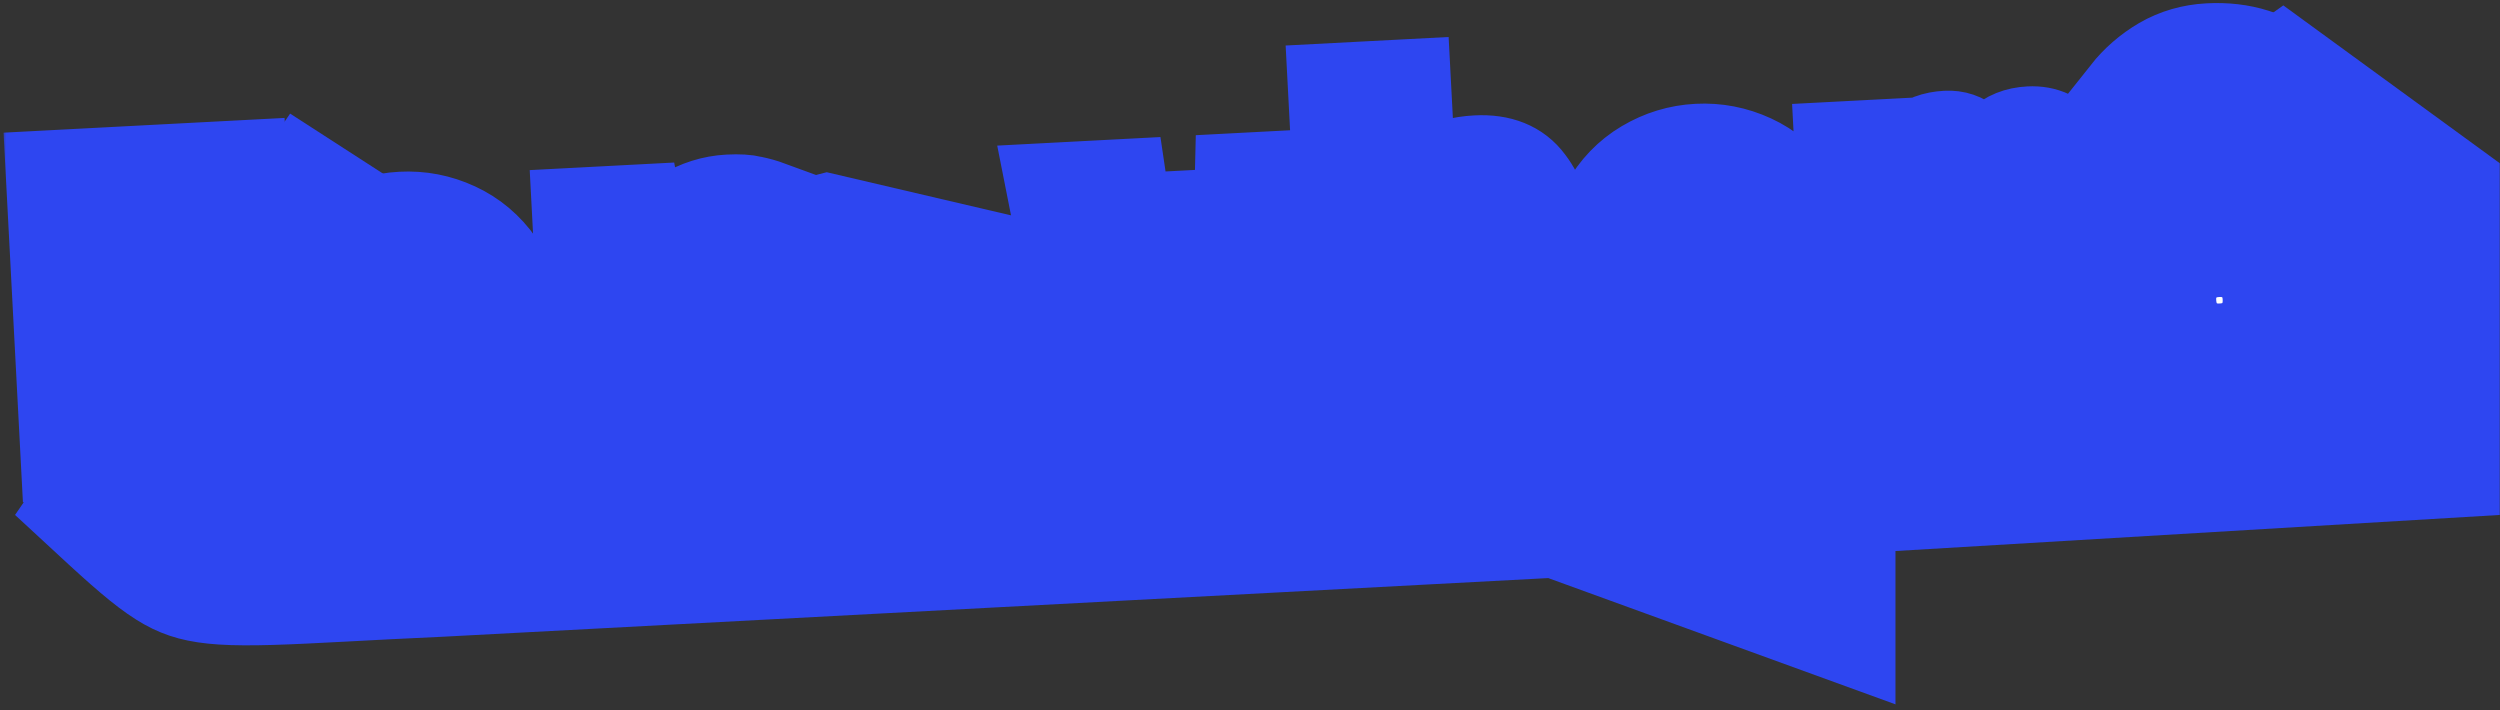
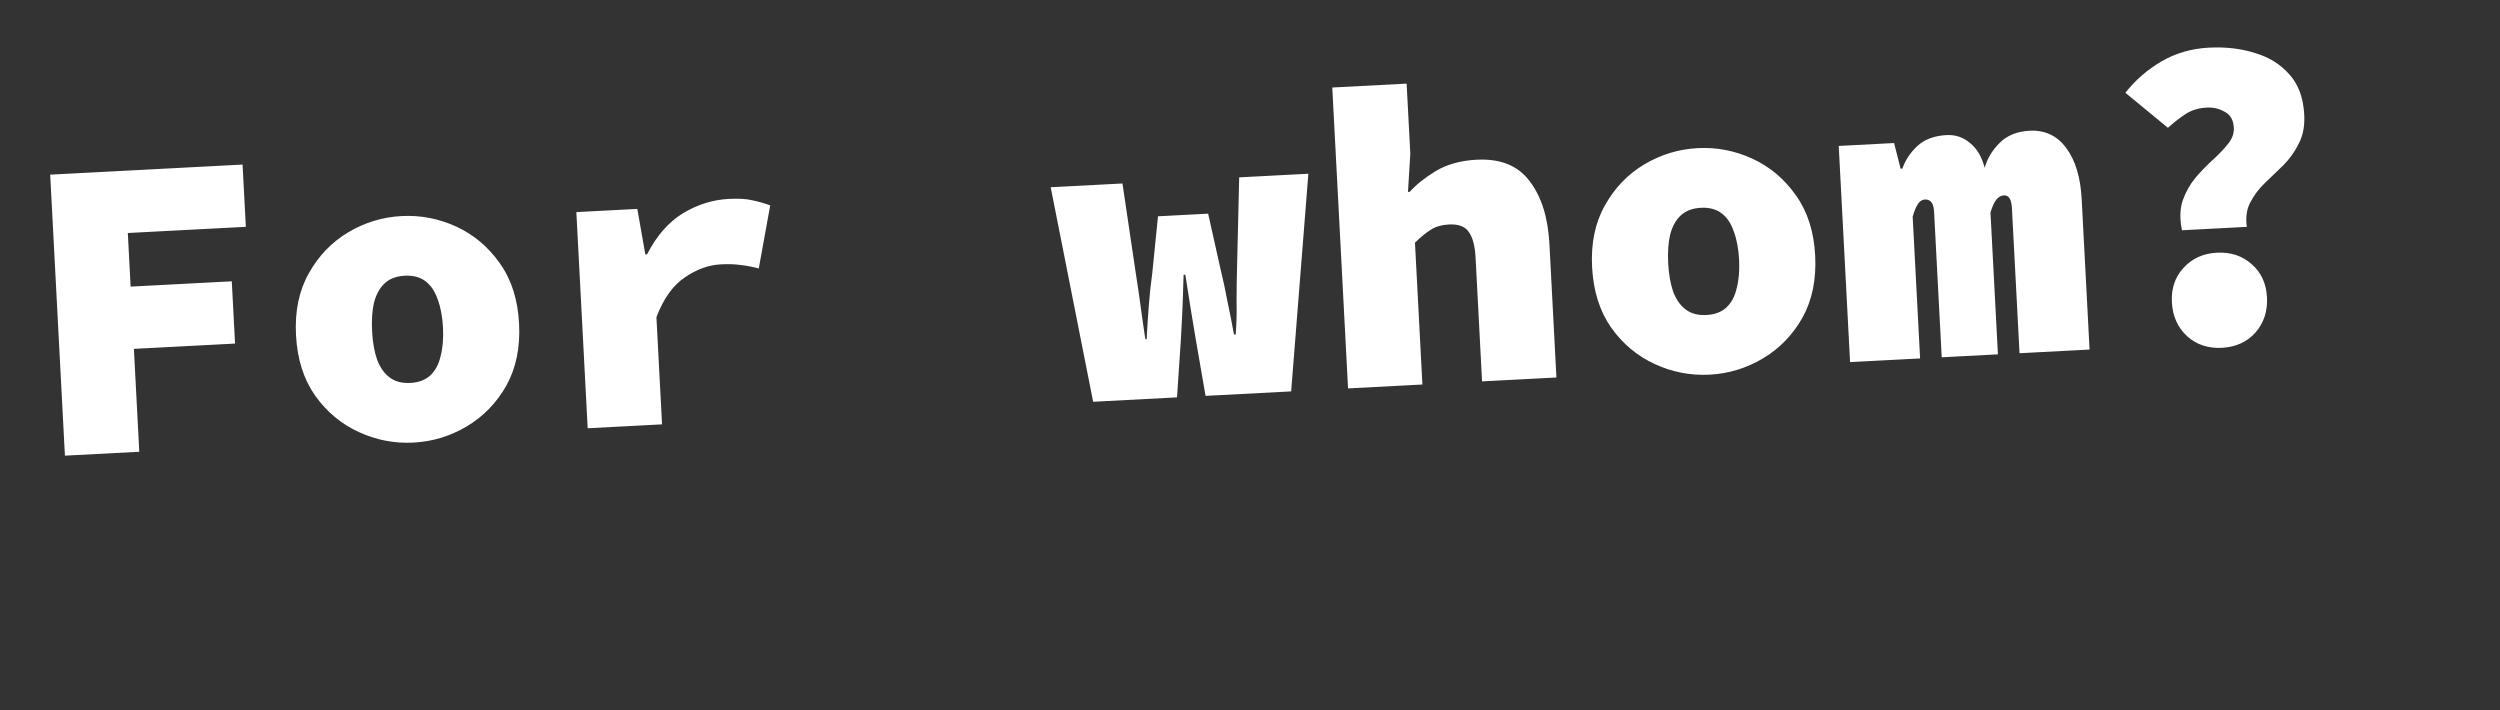
<svg xmlns="http://www.w3.org/2000/svg" width="338" height="96" viewBox="0 0 338 96" fill="none">
  <rect x="0" y="0" width="338" height="96" fill="#333333" stroke="none" />
-   <path d="M59.953 86.082C19.105 87.911 24.592 90.35 2.034 69.621L39.224 15.359L68.489 34.259L111.776 23.285L140.43 29.992L278.827 22.066L308.701 0.727L337.966 22.066V69.621L256.269 74.498V95.227L209.324 78.156L59.953 86.082Z" fill="#2E46F1" />
  <mask id="path-2-outside-1_312_8" maskUnits="userSpaceOnUse" x="0.34" y="-1.344" width="319.392" height="70.516" fill="black">
-     <rect fill="white" x="0.34" y="-1.344" width="319.392" height="70.516" />
-     <path d="M8.777 61.604L6.786 23.613L32.796 22.25L33.237 30.666L17.281 31.502L17.66 38.75L31.338 38.033L31.779 46.45L18.102 47.167L18.831 61.078L8.777 61.604ZM55.901 59.838C53.33 59.973 50.862 59.496 48.5 58.409C46.138 57.322 44.177 55.686 42.616 53.501C41.054 51.278 40.188 48.549 40.019 45.315C39.849 42.081 40.426 39.296 41.75 36.96C43.071 34.586 44.849 32.734 47.085 31.406C49.321 30.077 51.724 29.346 54.296 29.211C56.868 29.076 59.335 29.552 61.697 30.64C64.059 31.727 66.022 33.383 67.584 35.606C69.144 37.791 70.009 40.5 70.178 43.734C70.348 46.968 69.772 49.773 68.451 52.147C67.127 54.483 65.348 56.315 63.112 57.643C60.877 58.972 58.473 59.703 55.901 59.838ZM55.478 51.772C56.608 51.713 57.509 51.373 58.18 50.751C58.85 50.13 59.313 49.266 59.568 48.158C59.861 47.049 59.969 45.754 59.892 44.273C59.814 42.792 59.571 41.516 59.163 40.443C58.794 39.368 58.244 38.557 57.512 38.01C56.78 37.462 55.849 37.218 54.719 37.277C53.589 37.336 52.688 37.676 52.018 38.297C51.347 38.919 50.865 39.784 50.571 40.894C50.317 42.001 50.228 43.295 50.306 44.776C50.383 46.256 50.607 47.534 50.976 48.609C51.383 49.681 51.953 50.492 52.685 51.039C53.417 51.587 54.349 51.831 55.478 51.772ZM79.455 57.9L77.923 28.676L86.165 28.244L87.249 34.4L87.483 34.388C88.759 31.898 90.362 30.056 92.292 28.861C94.261 27.663 96.337 27.008 98.519 26.893C99.883 26.822 100.941 26.884 101.694 27.078C102.483 27.233 103.296 27.463 104.133 27.771L102.587 36.292C101.715 36.064 100.906 35.911 100.16 35.833C99.411 35.716 98.511 35.685 97.459 35.74C95.783 35.828 94.154 36.421 92.57 37.52C90.985 38.58 89.711 40.366 88.748 42.878L89.508 57.373L79.455 57.9ZM147.794 54.319L142.054 25.315L151.757 24.806L153.569 37.019C153.801 38.453 154.014 39.907 154.208 41.382C154.403 42.856 154.618 44.349 154.853 45.861L155.028 45.852C155.105 44.324 155.201 42.814 155.319 41.323C155.434 39.794 155.591 38.32 155.79 36.903L156.561 29.243L163.341 28.888L165.025 36.419C165.374 37.846 165.684 39.295 165.956 40.766C166.268 42.234 166.561 43.723 166.835 45.233L167.069 45.221C167.184 43.691 167.222 42.184 167.184 40.702C167.184 39.217 167.205 37.751 167.246 36.303L167.538 23.979L176.89 23.489L174.564 52.916L162.991 53.522L161.645 45.739C161.418 44.384 161.19 43.008 160.96 41.614C160.731 40.219 160.496 38.727 160.257 37.138L160.023 37.15C159.996 38.128 159.959 39.283 159.912 40.614C159.864 41.945 159.78 43.688 159.658 45.843L159.133 53.724L147.794 54.319ZM182.256 52.513L180.124 11.832L190.177 11.306L190.673 20.774L190.359 25.948L190.592 25.936C191.479 24.952 192.66 24.011 194.137 23.113C195.653 22.213 197.482 21.707 199.625 21.594C202.859 21.425 205.254 22.393 206.81 24.5C208.404 26.566 209.295 29.41 209.485 33.034L210.428 51.036L200.375 51.563L199.499 34.847C199.413 33.21 199.098 32.035 198.552 31.321C198.046 30.605 197.15 30.281 195.864 30.349C194.929 30.398 194.121 30.635 193.44 31.062C192.759 31.488 192.047 32.072 191.304 32.815L192.309 51.986L182.256 52.513ZM231.134 50.654C228.562 50.789 226.095 50.313 223.733 49.225C221.371 48.138 219.409 46.502 217.849 44.318C216.287 42.094 215.421 39.365 215.252 36.131C215.082 32.897 215.659 30.112 216.982 27.776C218.304 25.402 220.082 23.55 222.318 22.222C224.554 20.894 226.957 20.162 229.529 20.027C232.101 19.892 234.568 20.369 236.93 21.456C239.292 22.544 241.255 24.199 242.817 26.423C244.377 28.607 245.242 31.316 245.411 34.55C245.581 37.785 245.005 40.589 243.684 42.964C242.36 45.299 240.581 47.131 238.345 48.46C236.11 49.788 233.706 50.52 231.134 50.654ZM230.711 42.589C231.841 42.529 232.742 42.189 233.413 41.568C234.083 40.947 234.546 40.082 234.8 38.975C235.094 37.865 235.202 36.57 235.124 35.09C235.047 33.609 234.804 32.332 234.396 31.26C234.027 30.185 233.477 29.374 232.745 28.826C232.013 28.278 231.082 28.034 229.952 28.093C228.822 28.152 227.921 28.493 227.251 29.114C226.58 29.735 226.098 30.601 225.804 31.71C225.55 32.817 225.461 34.111 225.539 35.592C225.616 37.073 225.84 38.35 226.208 39.425C226.616 40.498 227.186 41.308 227.918 41.856C228.65 42.404 229.581 42.648 230.711 42.589ZM250.129 48.956L248.597 19.731L256.078 19.339L256.964 22.809L257.197 22.797C257.606 21.643 258.276 20.631 259.207 19.761C260.175 18.851 261.497 18.352 263.172 18.264C264.38 18.201 265.434 18.556 266.334 19.329C267.272 20.061 267.936 21.179 268.327 22.683C268.69 21.413 269.374 20.284 270.377 19.293C271.38 18.303 272.719 17.764 274.395 17.676C276.499 17.566 278.162 18.358 279.384 20.052C280.604 21.707 281.29 23.996 281.443 26.919L282.509 47.259L273.04 47.755L272.011 28.116C271.95 26.947 271.588 26.38 270.926 26.415C270.536 26.435 270.195 26.629 269.901 26.996C269.608 27.363 269.345 27.943 269.113 28.737L270.118 47.908L262.52 48.306L261.49 28.668C261.458 28.044 261.337 27.601 261.128 27.338C260.919 27.076 260.619 26.955 260.23 26.975C259.879 26.994 259.576 27.185 259.322 27.55C259.068 27.915 258.824 28.495 258.592 29.288L259.597 48.459L250.129 48.956ZM295.004 31.131C294.69 29.624 294.718 28.294 295.088 27.141C295.496 25.987 296.067 24.96 296.802 24.062C297.575 23.162 298.372 22.339 299.193 21.593C300.013 20.846 300.698 20.127 301.248 19.433C301.798 18.741 302.053 18.024 302.014 17.283C301.959 16.231 301.55 15.51 300.787 15.121C300.062 14.69 299.251 14.498 298.354 14.545C297.263 14.602 296.321 14.886 295.527 15.396C294.733 15.907 293.926 16.535 293.106 17.281L287.348 12.543C288.704 10.831 290.33 9.417 292.225 8.302C294.159 7.184 296.295 6.565 298.633 6.442C300.893 6.324 302.977 6.566 304.884 7.169C306.789 7.734 308.344 8.707 309.55 10.09C310.753 11.433 311.414 13.235 311.533 15.495C311.612 17.015 311.368 18.317 310.8 19.402C310.27 20.485 309.579 21.459 308.726 22.324C307.87 23.15 307.033 23.956 306.215 24.741C305.396 25.526 304.739 26.401 304.242 27.365C303.744 28.29 303.587 29.392 303.771 30.672L295.004 31.131ZM300.408 47.024C298.538 47.122 296.967 46.599 295.696 45.454C294.422 44.27 293.737 42.743 293.639 40.873C293.541 39.003 294.065 37.451 295.212 36.219C296.356 34.948 297.864 34.263 299.734 34.165C301.605 34.067 303.175 34.59 304.447 35.735C305.716 36.841 306.399 38.329 306.497 40.199C306.595 42.069 306.073 43.66 304.931 44.97C303.786 46.241 302.278 46.926 300.408 47.024Z" />
-   </mask>
+     </mask>
  <path d="M8.777 61.604L6.786 23.613L32.796 22.25L33.237 30.666L17.281 31.502L17.66 38.75L31.338 38.033L31.779 46.45L18.102 47.167L18.831 61.078L8.777 61.604ZM55.901 59.838C53.33 59.973 50.862 59.496 48.5 58.409C46.138 57.322 44.177 55.686 42.616 53.501C41.054 51.278 40.188 48.549 40.019 45.315C39.849 42.081 40.426 39.296 41.75 36.96C43.071 34.586 44.849 32.734 47.085 31.406C49.321 30.077 51.724 29.346 54.296 29.211C56.868 29.076 59.335 29.552 61.697 30.64C64.059 31.727 66.022 33.383 67.584 35.606C69.144 37.791 70.009 40.5 70.178 43.734C70.348 46.968 69.772 49.773 68.451 52.147C67.127 54.483 65.348 56.315 63.112 57.643C60.877 58.972 58.473 59.703 55.901 59.838ZM55.478 51.772C56.608 51.713 57.509 51.373 58.18 50.751C58.85 50.13 59.313 49.266 59.568 48.158C59.861 47.049 59.969 45.754 59.892 44.273C59.814 42.792 59.571 41.516 59.163 40.443C58.794 39.368 58.244 38.557 57.512 38.01C56.78 37.462 55.849 37.218 54.719 37.277C53.589 37.336 52.688 37.676 52.018 38.297C51.347 38.919 50.865 39.784 50.571 40.894C50.317 42.001 50.228 43.295 50.306 44.776C50.383 46.256 50.607 47.534 50.976 48.609C51.383 49.681 51.953 50.492 52.685 51.039C53.417 51.587 54.349 51.831 55.478 51.772ZM79.455 57.9L77.923 28.676L86.165 28.244L87.249 34.4L87.483 34.388C88.759 31.898 90.362 30.056 92.292 28.861C94.261 27.663 96.337 27.008 98.519 26.893C99.883 26.822 100.941 26.884 101.694 27.078C102.483 27.233 103.296 27.463 104.133 27.771L102.587 36.292C101.715 36.064 100.906 35.911 100.16 35.833C99.411 35.716 98.511 35.685 97.459 35.74C95.783 35.828 94.154 36.421 92.57 37.52C90.985 38.58 89.711 40.366 88.748 42.878L89.508 57.373L79.455 57.9ZM147.794 54.319L142.054 25.315L151.757 24.806L153.569 37.019C153.801 38.453 154.014 39.907 154.208 41.382C154.403 42.856 154.618 44.349 154.853 45.861L155.028 45.852C155.105 44.324 155.201 42.814 155.319 41.323C155.434 39.794 155.591 38.32 155.79 36.903L156.561 29.243L163.341 28.888L165.025 36.419C165.374 37.846 165.684 39.295 165.956 40.766C166.268 42.234 166.561 43.723 166.835 45.233L167.069 45.221C167.184 43.691 167.222 42.184 167.184 40.702C167.184 39.217 167.205 37.751 167.246 36.303L167.538 23.979L176.89 23.489L174.564 52.916L162.991 53.522L161.645 45.739C161.418 44.384 161.19 43.008 160.96 41.614C160.731 40.219 160.496 38.727 160.257 37.138L160.023 37.15C159.996 38.128 159.959 39.283 159.912 40.614C159.864 41.945 159.78 43.688 159.658 45.843L159.133 53.724L147.794 54.319ZM182.256 52.513L180.124 11.832L190.177 11.306L190.673 20.774L190.359 25.948L190.592 25.936C191.479 24.952 192.66 24.011 194.137 23.113C195.653 22.213 197.482 21.707 199.625 21.594C202.859 21.425 205.254 22.393 206.81 24.5C208.404 26.566 209.295 29.41 209.485 33.034L210.428 51.036L200.375 51.563L199.499 34.847C199.413 33.21 199.098 32.035 198.552 31.321C198.046 30.605 197.15 30.281 195.864 30.349C194.929 30.398 194.121 30.635 193.44 31.062C192.759 31.488 192.047 32.072 191.304 32.815L192.309 51.986L182.256 52.513ZM231.134 50.654C228.562 50.789 226.095 50.313 223.733 49.225C221.371 48.138 219.409 46.502 217.849 44.318C216.287 42.094 215.421 39.365 215.252 36.131C215.082 32.897 215.659 30.112 216.982 27.776C218.304 25.402 220.082 23.55 222.318 22.222C224.554 20.894 226.957 20.162 229.529 20.027C232.101 19.892 234.568 20.369 236.93 21.456C239.292 22.544 241.255 24.199 242.817 26.423C244.377 28.607 245.242 31.316 245.411 34.55C245.581 37.785 245.005 40.589 243.684 42.964C242.36 45.299 240.581 47.131 238.345 48.46C236.11 49.788 233.706 50.52 231.134 50.654ZM230.711 42.589C231.841 42.529 232.742 42.189 233.413 41.568C234.083 40.947 234.546 40.082 234.8 38.975C235.094 37.865 235.202 36.57 235.124 35.09C235.047 33.609 234.804 32.332 234.396 31.26C234.027 30.185 233.477 29.374 232.745 28.826C232.013 28.278 231.082 28.034 229.952 28.093C228.822 28.152 227.921 28.493 227.251 29.114C226.58 29.735 226.098 30.601 225.804 31.71C225.55 32.817 225.461 34.111 225.539 35.592C225.616 37.073 225.84 38.35 226.208 39.425C226.616 40.498 227.186 41.308 227.918 41.856C228.65 42.404 229.581 42.648 230.711 42.589ZM250.129 48.956L248.597 19.731L256.078 19.339L256.964 22.809L257.197 22.797C257.606 21.643 258.276 20.631 259.207 19.761C260.175 18.851 261.497 18.352 263.172 18.264C264.38 18.201 265.434 18.556 266.334 19.329C267.272 20.061 267.936 21.179 268.327 22.683C268.69 21.413 269.374 20.284 270.377 19.293C271.38 18.303 272.719 17.764 274.395 17.676C276.499 17.566 278.162 18.358 279.384 20.052C280.604 21.707 281.29 23.996 281.443 26.919L282.509 47.259L273.04 47.755L272.011 28.116C271.95 26.947 271.588 26.38 270.926 26.415C270.536 26.435 270.195 26.629 269.901 26.996C269.608 27.363 269.345 27.943 269.113 28.737L270.118 47.908L262.52 48.306L261.49 28.668C261.458 28.044 261.337 27.601 261.128 27.338C260.919 27.076 260.619 26.955 260.23 26.975C259.879 26.994 259.576 27.185 259.322 27.55C259.068 27.915 258.824 28.495 258.592 29.288L259.597 48.459L250.129 48.956ZM295.004 31.131C294.69 29.624 294.718 28.294 295.088 27.141C295.496 25.987 296.067 24.96 296.802 24.062C297.575 23.162 298.372 22.339 299.193 21.593C300.013 20.846 300.698 20.127 301.248 19.433C301.798 18.741 302.053 18.024 302.014 17.283C301.959 16.231 301.55 15.51 300.787 15.121C300.062 14.69 299.251 14.498 298.354 14.545C297.263 14.602 296.321 14.886 295.527 15.396C294.733 15.907 293.926 16.535 293.106 17.281L287.348 12.543C288.704 10.831 290.33 9.417 292.225 8.302C294.159 7.184 296.295 6.565 298.633 6.442C300.893 6.324 302.977 6.566 304.884 7.169C306.789 7.734 308.344 8.707 309.55 10.09C310.753 11.433 311.414 13.235 311.533 15.495C311.612 17.015 311.368 18.317 310.8 19.402C310.27 20.485 309.579 21.459 308.726 22.324C307.87 23.15 307.033 23.956 306.215 24.741C305.396 25.526 304.739 26.401 304.242 27.365C303.744 28.29 303.587 29.392 303.771 30.672L295.004 31.131ZM300.408 47.024C298.538 47.122 296.967 46.599 295.696 45.454C294.422 44.27 293.737 42.743 293.639 40.873C293.541 39.003 294.065 37.451 295.212 36.219C296.356 34.948 297.864 34.263 299.734 34.165C301.605 34.067 303.175 34.59 304.447 35.735C305.716 36.841 306.399 38.329 306.497 40.199C306.595 42.069 306.073 43.66 304.931 44.97C303.786 46.241 302.278 46.926 300.408 47.024Z" fill="white" />
-   <path d="M8.777 61.604L6.786 23.613L32.796 22.25L33.237 30.666L17.281 31.502L17.66 38.75L31.338 38.033L31.779 46.45L18.102 47.167L18.831 61.078L8.777 61.604ZM55.901 59.838C53.33 59.973 50.862 59.496 48.5 58.409C46.138 57.322 44.177 55.686 42.616 53.501C41.054 51.278 40.188 48.549 40.019 45.315C39.849 42.081 40.426 39.296 41.75 36.96C43.071 34.586 44.849 32.734 47.085 31.406C49.321 30.077 51.724 29.346 54.296 29.211C56.868 29.076 59.335 29.552 61.697 30.64C64.059 31.727 66.022 33.383 67.584 35.606C69.144 37.791 70.009 40.5 70.178 43.734C70.348 46.968 69.772 49.773 68.451 52.147C67.127 54.483 65.348 56.315 63.112 57.643C60.877 58.972 58.473 59.703 55.901 59.838ZM55.478 51.772C56.608 51.713 57.509 51.373 58.18 50.751C58.85 50.13 59.313 49.266 59.568 48.158C59.861 47.049 59.969 45.754 59.892 44.273C59.814 42.792 59.571 41.516 59.163 40.443C58.794 39.368 58.244 38.557 57.512 38.01C56.78 37.462 55.849 37.218 54.719 37.277C53.589 37.336 52.688 37.676 52.018 38.297C51.347 38.919 50.865 39.784 50.571 40.894C50.317 42.001 50.228 43.295 50.306 44.776C50.383 46.256 50.607 47.534 50.976 48.609C51.383 49.681 51.953 50.492 52.685 51.039C53.417 51.587 54.349 51.831 55.478 51.772ZM79.455 57.9L77.923 28.676L86.165 28.244L87.249 34.4L87.483 34.388C88.759 31.898 90.362 30.056 92.292 28.861C94.261 27.663 96.337 27.008 98.519 26.893C99.883 26.822 100.941 26.884 101.694 27.078C102.483 27.233 103.296 27.463 104.133 27.771L102.587 36.292C101.715 36.064 100.906 35.911 100.16 35.833C99.411 35.716 98.511 35.685 97.459 35.74C95.783 35.828 94.154 36.421 92.57 37.52C90.985 38.58 89.711 40.366 88.748 42.878L89.508 57.373L79.455 57.9ZM147.794 54.319L142.054 25.315L151.757 24.806L153.569 37.019C153.801 38.453 154.014 39.907 154.208 41.382C154.403 42.856 154.618 44.349 154.853 45.861L155.028 45.852C155.105 44.324 155.201 42.814 155.319 41.323C155.434 39.794 155.591 38.32 155.79 36.903L156.561 29.243L163.341 28.888L165.025 36.419C165.374 37.846 165.684 39.295 165.956 40.766C166.268 42.234 166.561 43.723 166.835 45.233L167.069 45.221C167.184 43.691 167.222 42.184 167.184 40.702C167.184 39.217 167.205 37.751 167.246 36.303L167.538 23.979L176.89 23.489L174.564 52.916L162.991 53.522L161.645 45.739C161.418 44.384 161.19 43.008 160.96 41.614C160.731 40.219 160.496 38.727 160.257 37.138L160.023 37.15C159.996 38.128 159.959 39.283 159.912 40.614C159.864 41.945 159.78 43.688 159.658 45.843L159.133 53.724L147.794 54.319ZM182.256 52.513L180.124 11.832L190.177 11.306L190.673 20.774L190.359 25.948L190.592 25.936C191.479 24.952 192.66 24.011 194.137 23.113C195.653 22.213 197.482 21.707 199.625 21.594C202.859 21.425 205.254 22.393 206.81 24.5C208.404 26.566 209.295 29.41 209.485 33.034L210.428 51.036L200.375 51.563L199.499 34.847C199.413 33.21 199.098 32.035 198.552 31.321C198.046 30.605 197.15 30.281 195.864 30.349C194.929 30.398 194.121 30.635 193.44 31.062C192.759 31.488 192.047 32.072 191.304 32.815L192.309 51.986L182.256 52.513ZM231.134 50.654C228.562 50.789 226.095 50.313 223.733 49.225C221.371 48.138 219.409 46.502 217.849 44.318C216.287 42.094 215.421 39.365 215.252 36.131C215.082 32.897 215.659 30.112 216.982 27.776C218.304 25.402 220.082 23.55 222.318 22.222C224.554 20.894 226.957 20.162 229.529 20.027C232.101 19.892 234.568 20.369 236.93 21.456C239.292 22.544 241.255 24.199 242.817 26.423C244.377 28.607 245.242 31.316 245.411 34.55C245.581 37.785 245.005 40.589 243.684 42.964C242.36 45.299 240.581 47.131 238.345 48.46C236.11 49.788 233.706 50.52 231.134 50.654ZM230.711 42.589C231.841 42.529 232.742 42.189 233.413 41.568C234.083 40.947 234.546 40.082 234.8 38.975C235.094 37.865 235.202 36.57 235.124 35.09C235.047 33.609 234.804 32.332 234.396 31.26C234.027 30.185 233.477 29.374 232.745 28.826C232.013 28.278 231.082 28.034 229.952 28.093C228.822 28.152 227.921 28.493 227.251 29.114C226.58 29.735 226.098 30.601 225.804 31.71C225.55 32.817 225.461 34.111 225.539 35.592C225.616 37.073 225.84 38.35 226.208 39.425C226.616 40.498 227.186 41.308 227.918 41.856C228.65 42.404 229.581 42.648 230.711 42.589ZM250.129 48.956L248.597 19.731L256.078 19.339L256.964 22.809L257.197 22.797C257.606 21.643 258.276 20.631 259.207 19.761C260.175 18.851 261.497 18.352 263.172 18.264C264.38 18.201 265.434 18.556 266.334 19.329C267.272 20.061 267.936 21.179 268.327 22.683C268.69 21.413 269.374 20.284 270.377 19.293C271.38 18.303 272.719 17.764 274.395 17.676C276.499 17.566 278.162 18.358 279.384 20.052C280.604 21.707 281.29 23.996 281.443 26.919L282.509 47.259L273.04 47.755L272.011 28.116C271.95 26.947 271.588 26.38 270.926 26.415C270.536 26.435 270.195 26.629 269.901 26.996C269.608 27.363 269.345 27.943 269.113 28.737L270.118 47.908L262.52 48.306L261.49 28.668C261.458 28.044 261.337 27.601 261.128 27.338C260.919 27.076 260.619 26.955 260.23 26.975C259.879 26.994 259.576 27.185 259.322 27.55C259.068 27.915 258.824 28.495 258.592 29.288L259.597 48.459L250.129 48.956ZM295.004 31.131C294.69 29.624 294.718 28.294 295.088 27.141C295.496 25.987 296.067 24.96 296.802 24.062C297.575 23.162 298.372 22.339 299.193 21.593C300.013 20.846 300.698 20.127 301.248 19.433C301.798 18.741 302.053 18.024 302.014 17.283C301.959 16.231 301.55 15.51 300.787 15.121C300.062 14.69 299.251 14.498 298.354 14.545C297.263 14.602 296.321 14.886 295.527 15.396C294.733 15.907 293.926 16.535 293.106 17.281L287.348 12.543C288.704 10.831 290.33 9.417 292.225 8.302C294.159 7.184 296.295 6.565 298.633 6.442C300.893 6.324 302.977 6.566 304.884 7.169C306.789 7.734 308.344 8.707 309.55 10.09C310.753 11.433 311.414 13.235 311.533 15.495C311.612 17.015 311.368 18.317 310.8 19.402C310.27 20.485 309.579 21.459 308.726 22.324C307.87 23.15 307.033 23.956 306.215 24.741C305.396 25.526 304.739 26.401 304.242 27.365C303.744 28.29 303.587 29.392 303.771 30.672L295.004 31.131ZM300.408 47.024C298.538 47.122 296.967 46.599 295.696 45.454C294.422 44.27 293.737 42.743 293.639 40.873C293.541 39.003 294.065 37.451 295.212 36.219C296.356 34.948 297.864 34.263 299.734 34.165C301.605 34.067 303.175 34.59 304.447 35.735C305.716 36.841 306.399 38.329 306.497 40.199C306.595 42.069 306.073 43.66 304.931 44.97C303.786 46.241 302.278 46.926 300.408 47.024Z" stroke="#2E46F1" stroke-width="12" mask="url(#path-2-outside-1_312_8)" />
</svg>